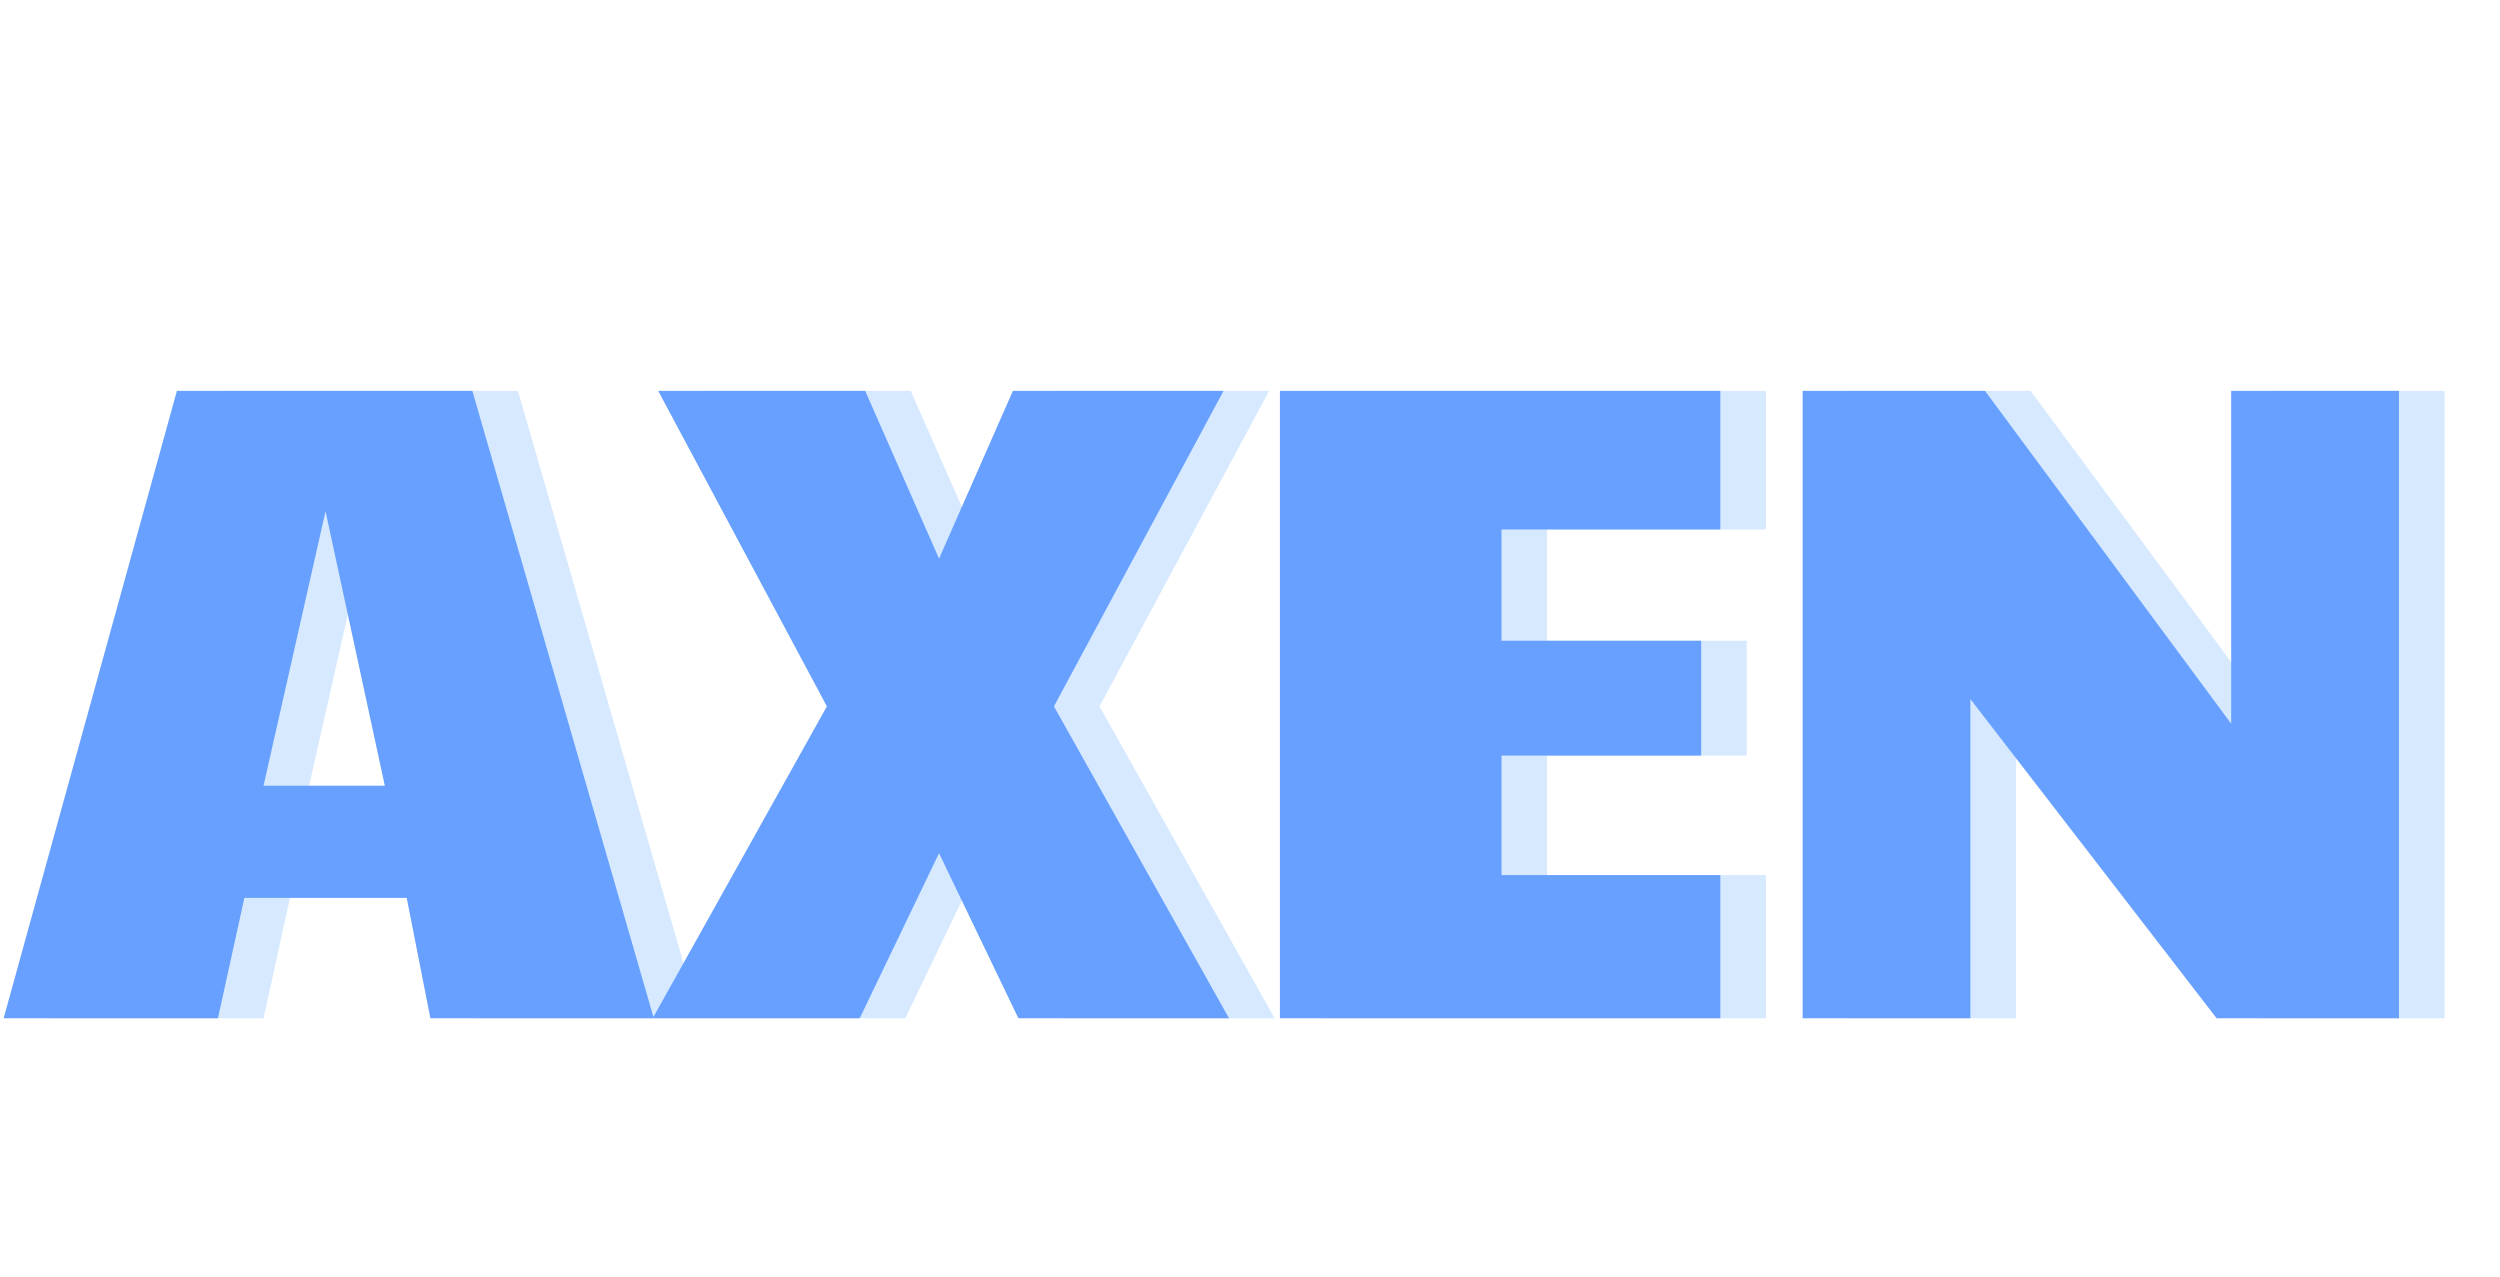
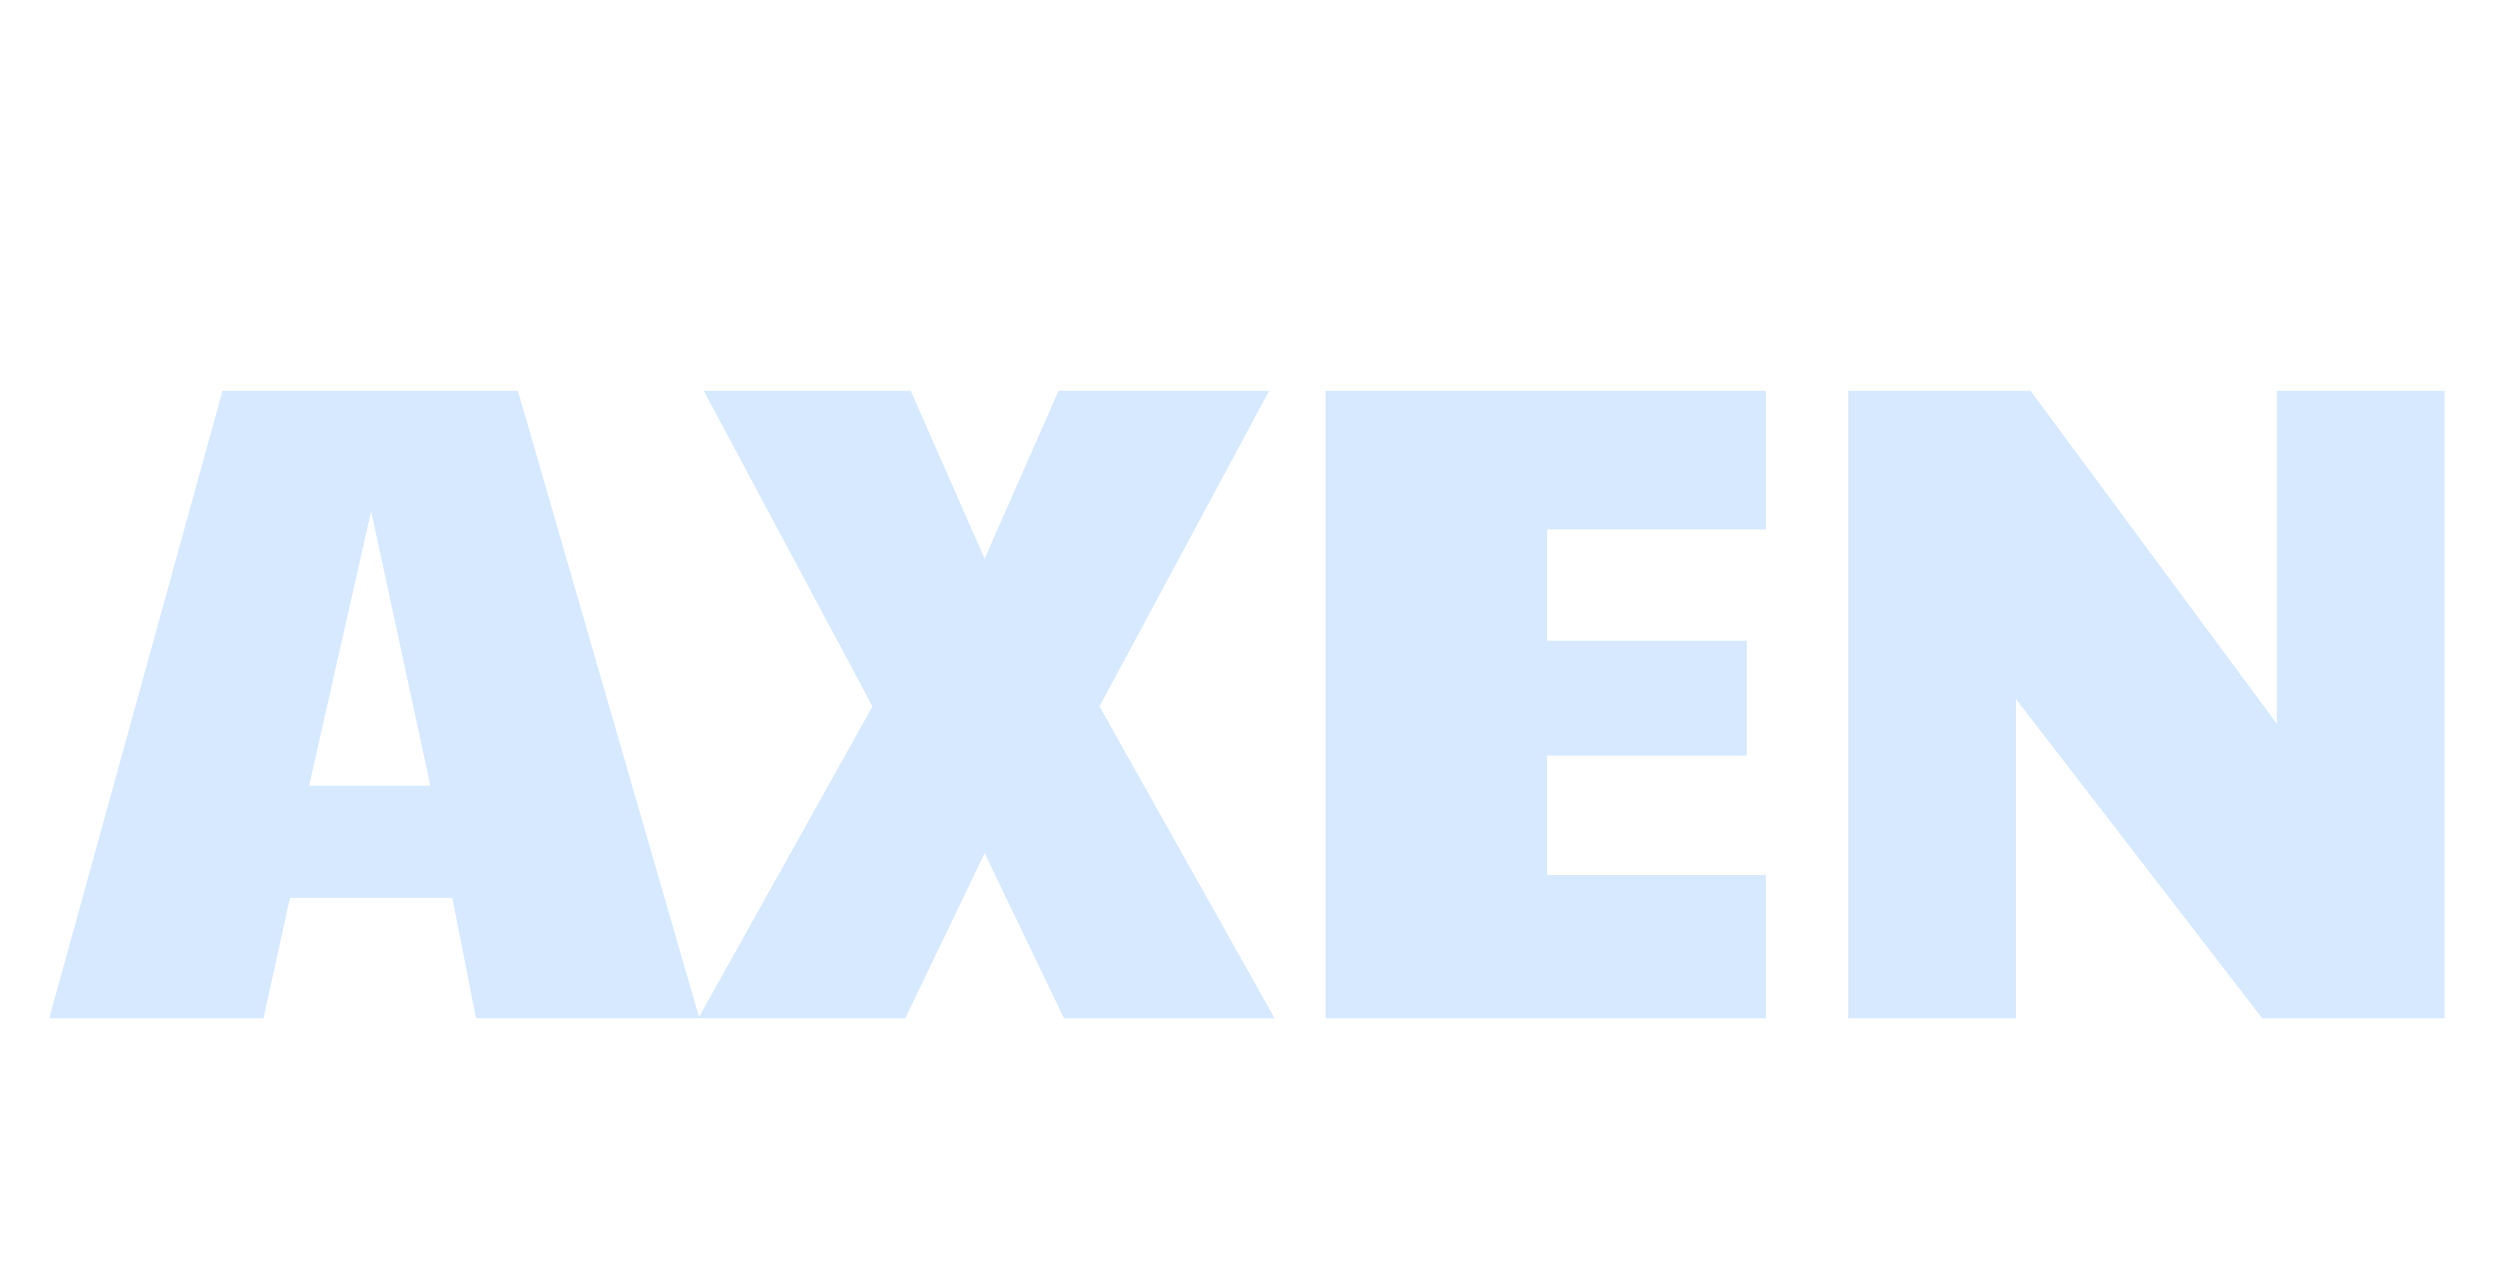
<svg xmlns="http://www.w3.org/2000/svg" width="329" height="168" viewBox="0 0 329 168" fill="none">
  <path d="M6.48 134L29.28 51.44H68.16L92.04 134H62.64L59.52 118.16H38.16L34.68 134H6.48ZM40.68 103.4H56.64L48.84 67.28L40.68 103.4ZM91.898 134L114.818 92.96L92.618 51.44H119.858L129.578 73.52L139.298 51.44H167.018L144.698 92.96L167.738 134H140.018L129.578 112.28L119.138 134H91.898ZM174.436 134V51.44H232.396V69.68H203.596V84.32H229.876V99.44H203.596V115.16H232.396V134H174.436ZM243.225 134V51.44H267.225L299.625 95.24V51.44H321.705V134H297.705L265.305 92V134H243.225Z" fill="#D6E9FF" />
-   <path d="M0.48 134L23.28 51.44H62.16L86.04 134H56.64L53.52 118.16H32.16L28.68 134H0.48ZM34.68 103.4H50.64L42.84 67.28L34.68 103.4ZM85.898 134L108.818 92.96L86.618 51.44H113.858L123.578 73.52L133.298 51.44H161.018L138.698 92.96L161.738 134H134.018L123.578 112.28L113.138 134H85.898ZM168.436 134V51.44H226.396V69.68H197.596V84.32H223.876V99.44H197.596V115.16H226.396V134H168.436ZM237.225 134V51.44H261.225L293.625 95.24V51.44H315.705V134H291.705L259.305 92V134H237.225Z" fill="#67A0FF" />
</svg>